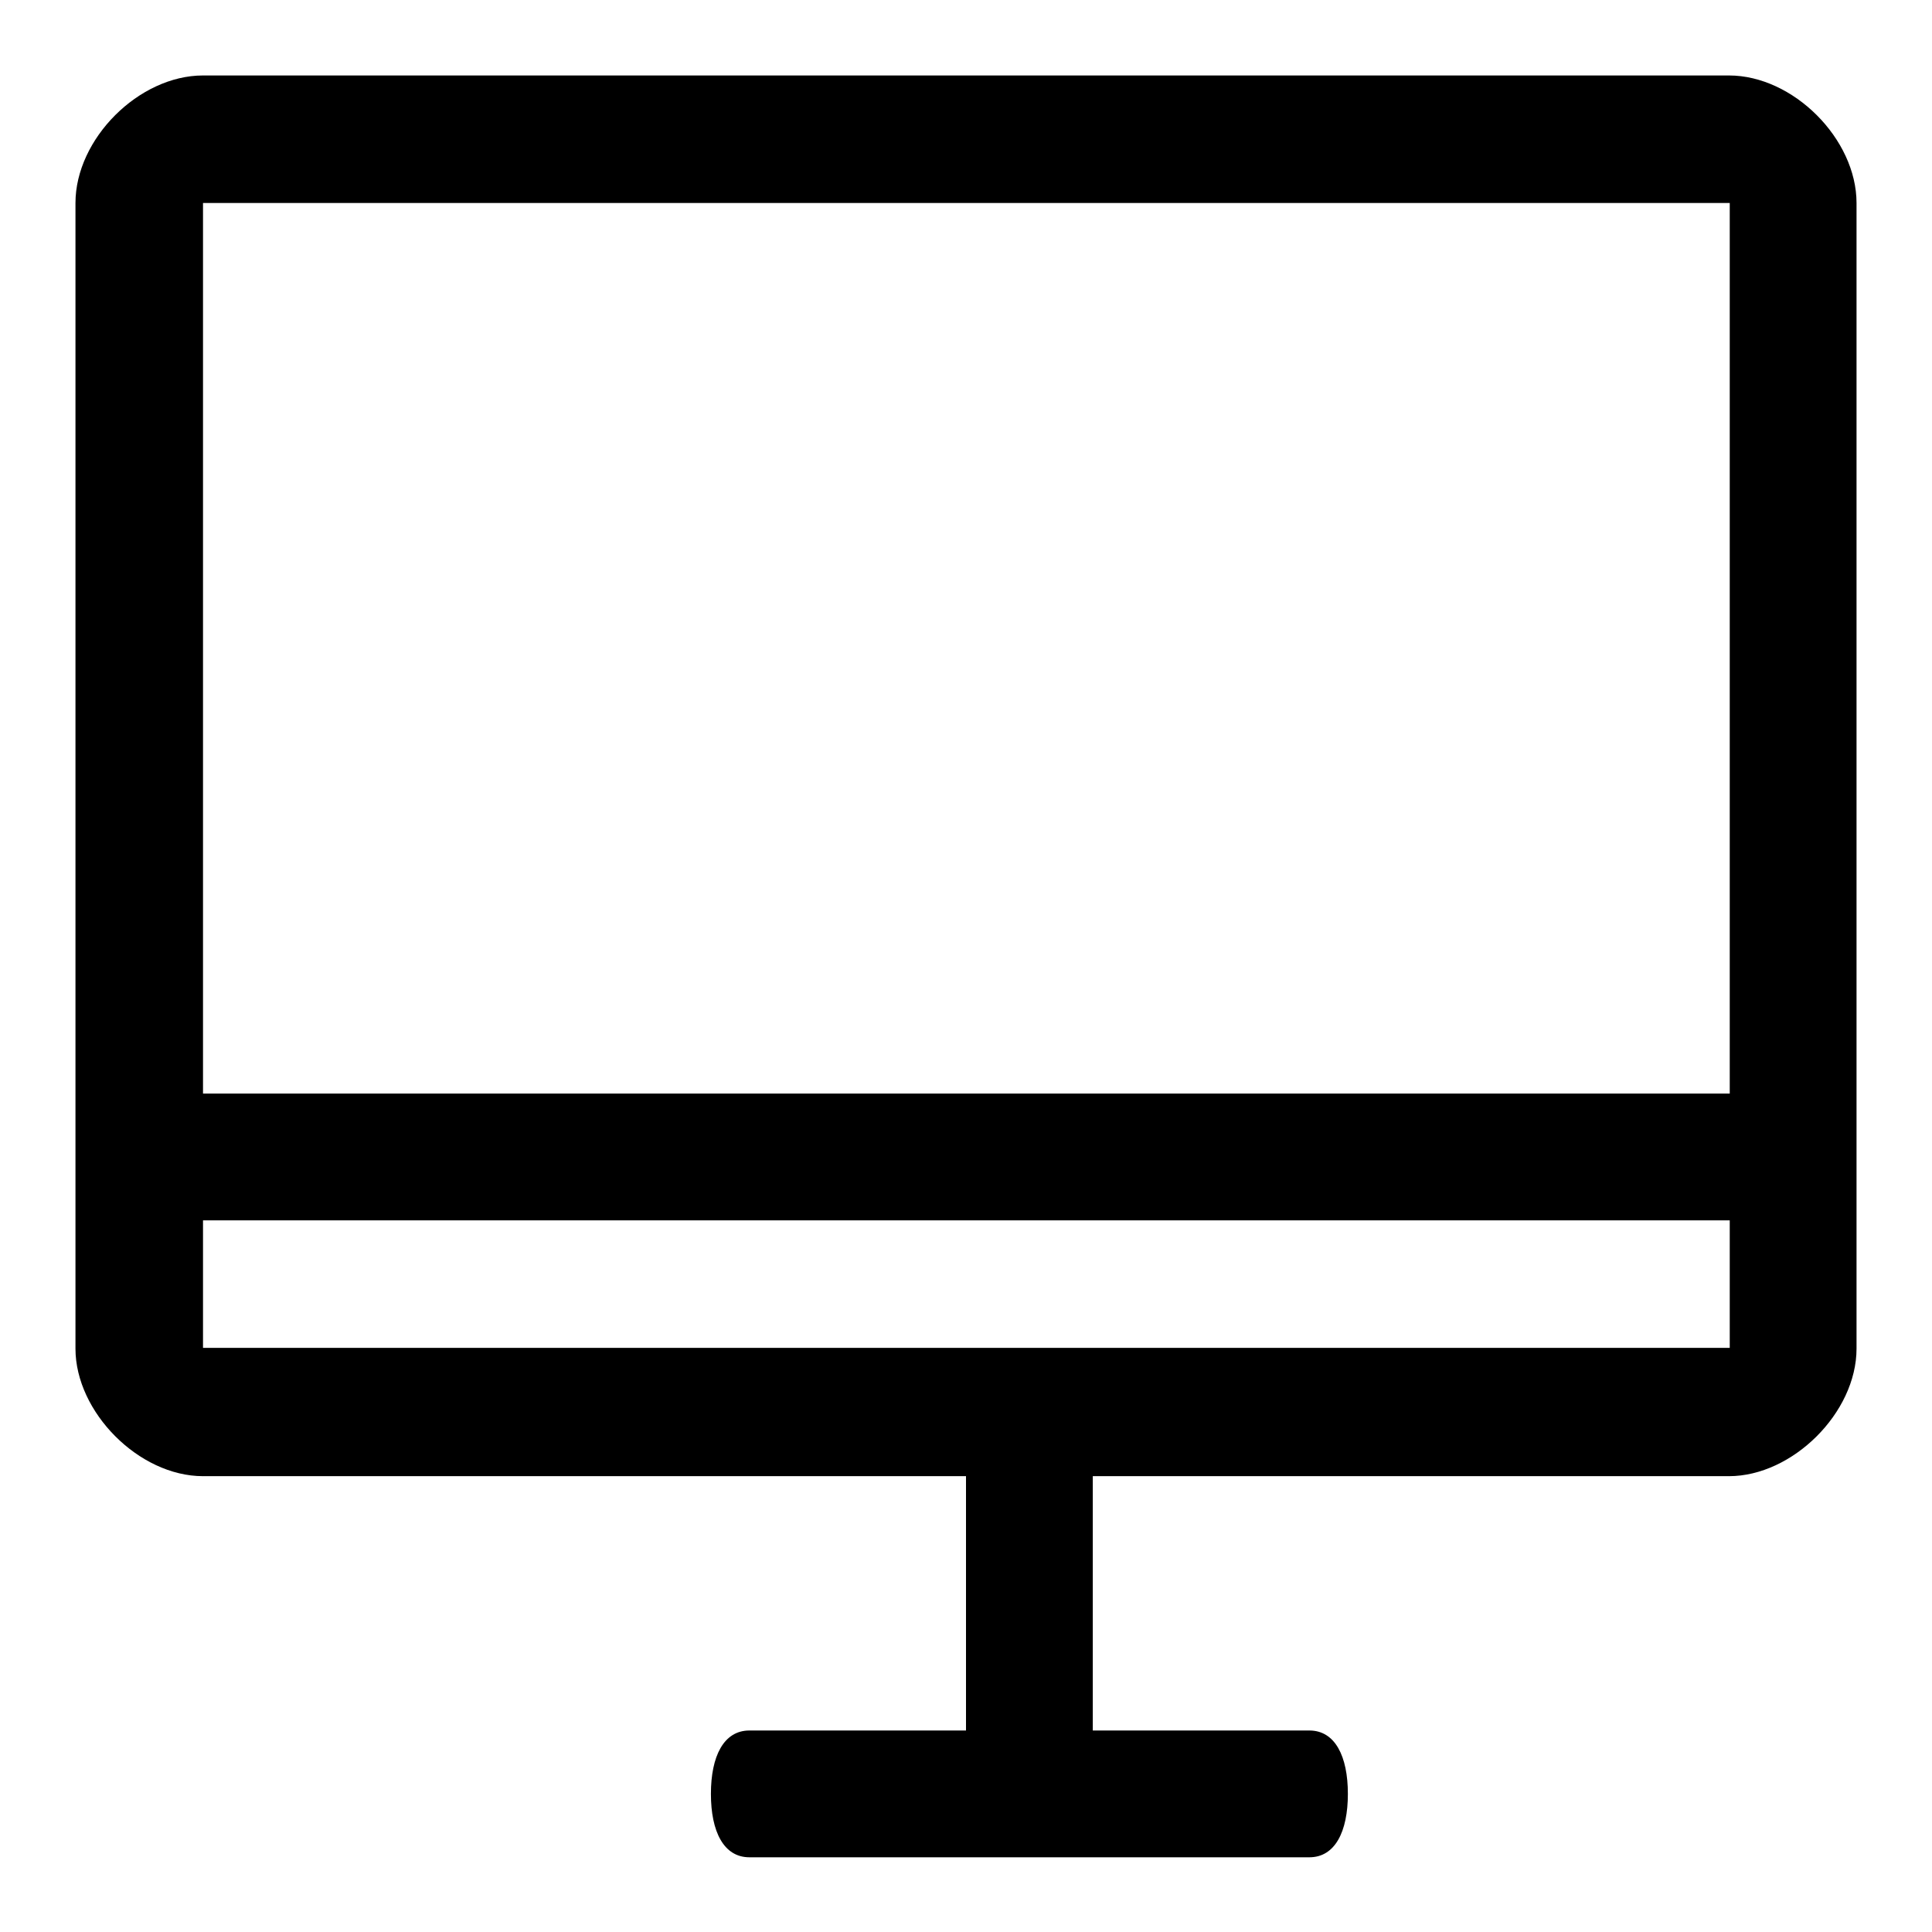
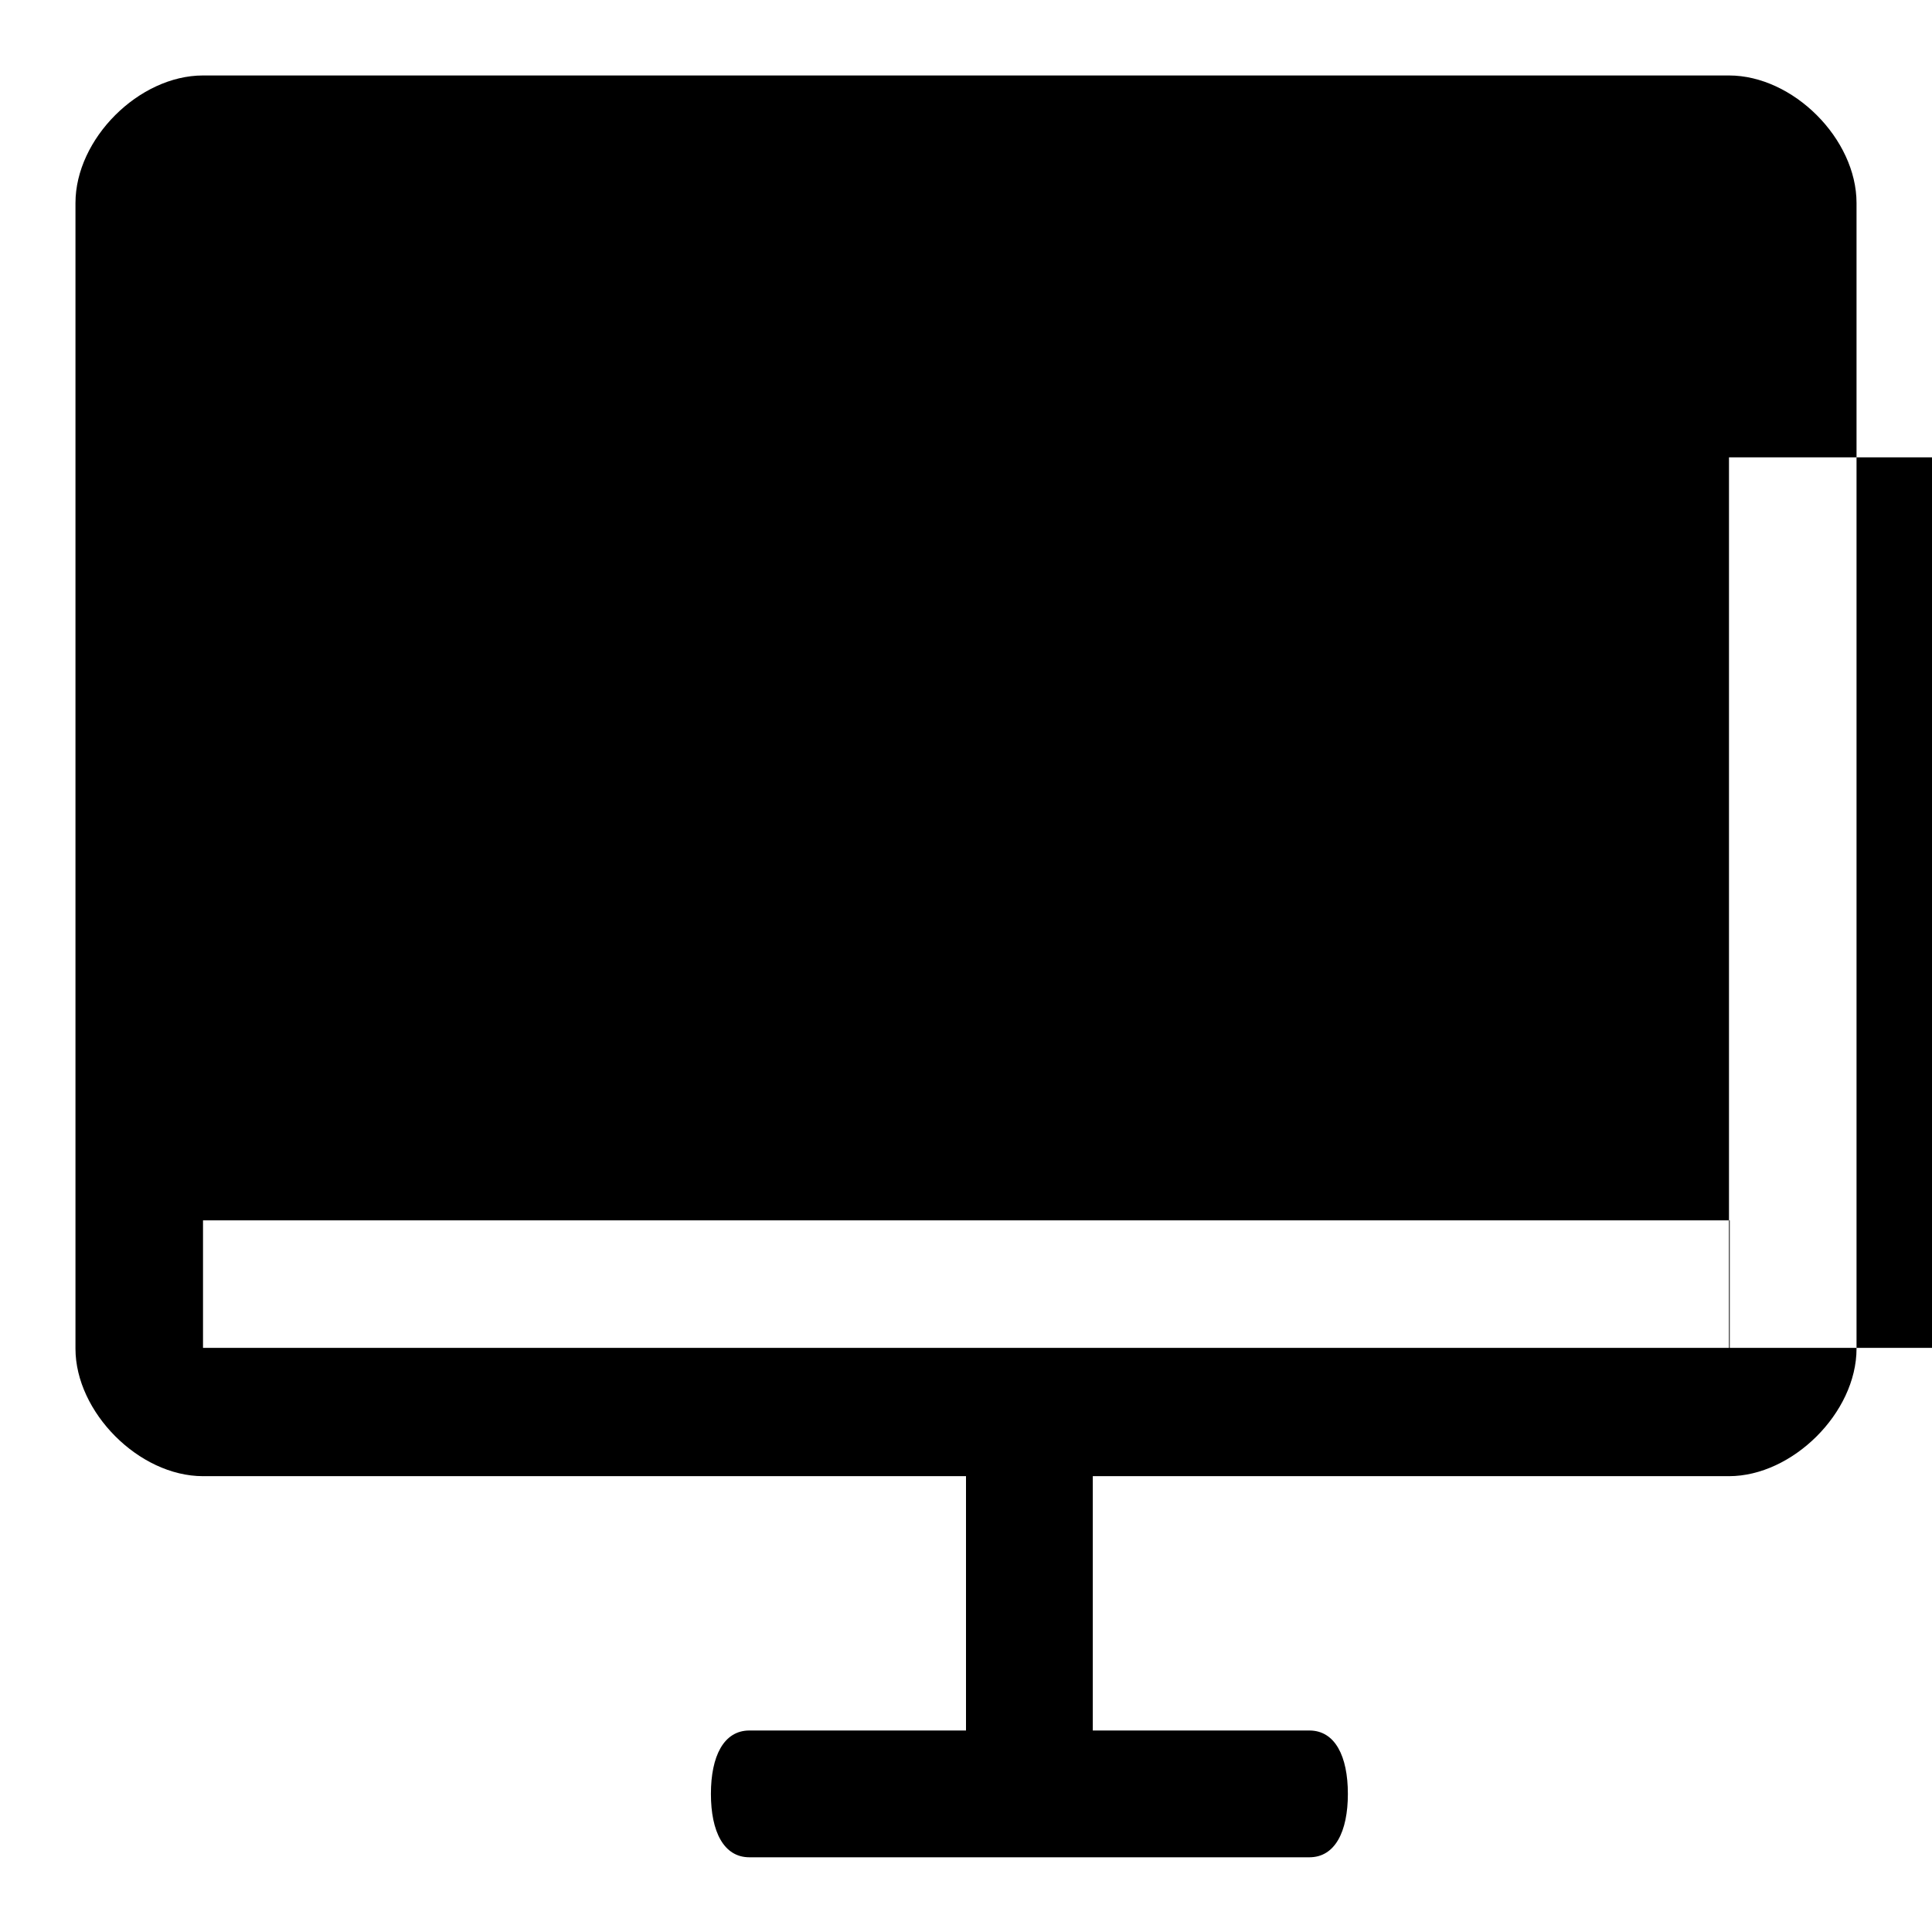
<svg xmlns="http://www.w3.org/2000/svg" version="1.1" x="0px" y="0px" viewBox="0 0 256 256" enable-background="new 0 0 256 256" xml:space="preserve">
  <g>
-     <path fill="#000000" d="M229.1,10H26.9C18.4,10,10,18.4,10,26.9v118v16.9v16.9c0,8.4,8.4,16.9,16.9,16.9H128v33.7H99.3 c-3.4,0-5.1,3.4-5.1,8.4s1.7,8.4,5.1,8.4h74.2c3.4,0,5.1-3.4,5.1-8.4s-1.7-8.4-5.1-8.4h-28.7v-33.7h84.3c8.4,0,16.9-8.4,16.9-16.9 v-16.9v-16.9v-118C246,18.4,237.6,10,229.1,10z M229.1,178.6h-84.3H128H26.9v-16.9h202.3V178.6z M26.9,144.9v-118h202.3v118H26.9z" />
+     <path fill="#000000" d="M229.1,10H26.9C18.4,10,10,18.4,10,26.9v118v16.9v16.9c0,8.4,8.4,16.9,16.9,16.9H128v33.7H99.3 c-3.4,0-5.1,3.4-5.1,8.4s1.7,8.4,5.1,8.4h74.2c3.4,0,5.1-3.4,5.1-8.4s-1.7-8.4-5.1-8.4h-28.7v-33.7h84.3c8.4,0,16.9-8.4,16.9-16.9 v-16.9v-16.9v-118C246,18.4,237.6,10,229.1,10z M229.1,178.6h-84.3H128H26.9v-16.9h202.3V178.6z v-118h202.3v118H26.9z" />
  </g>
</svg>